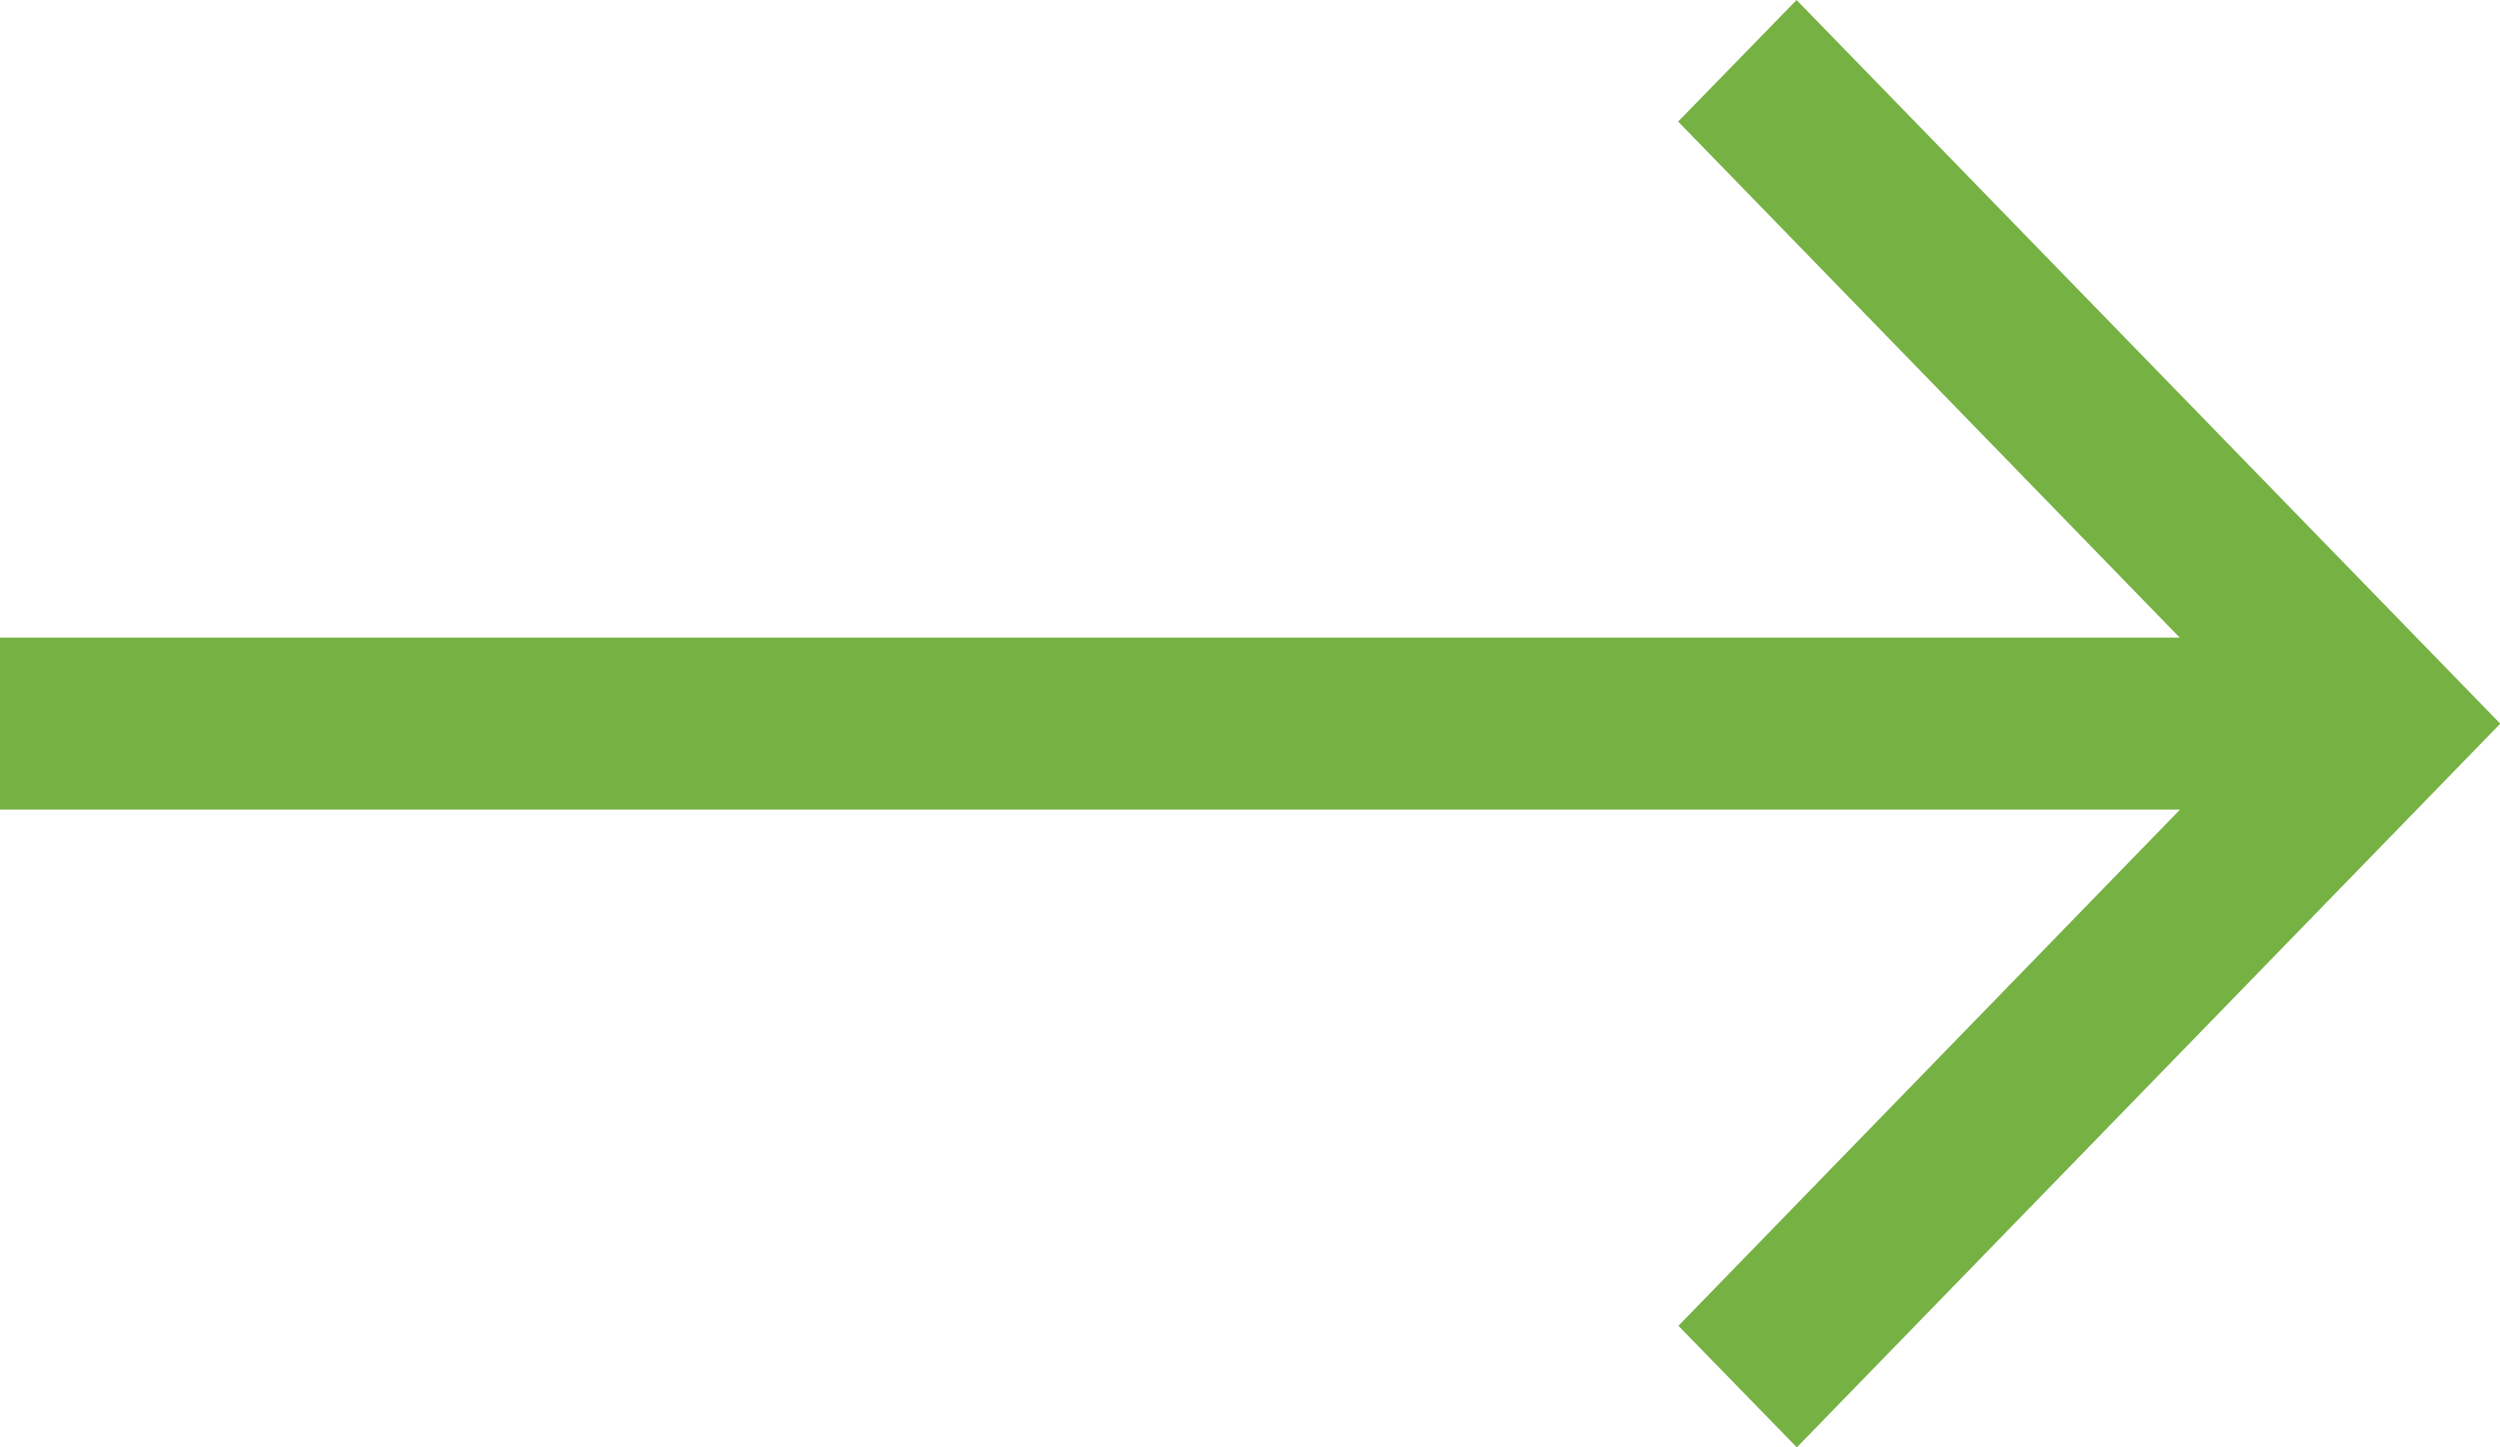
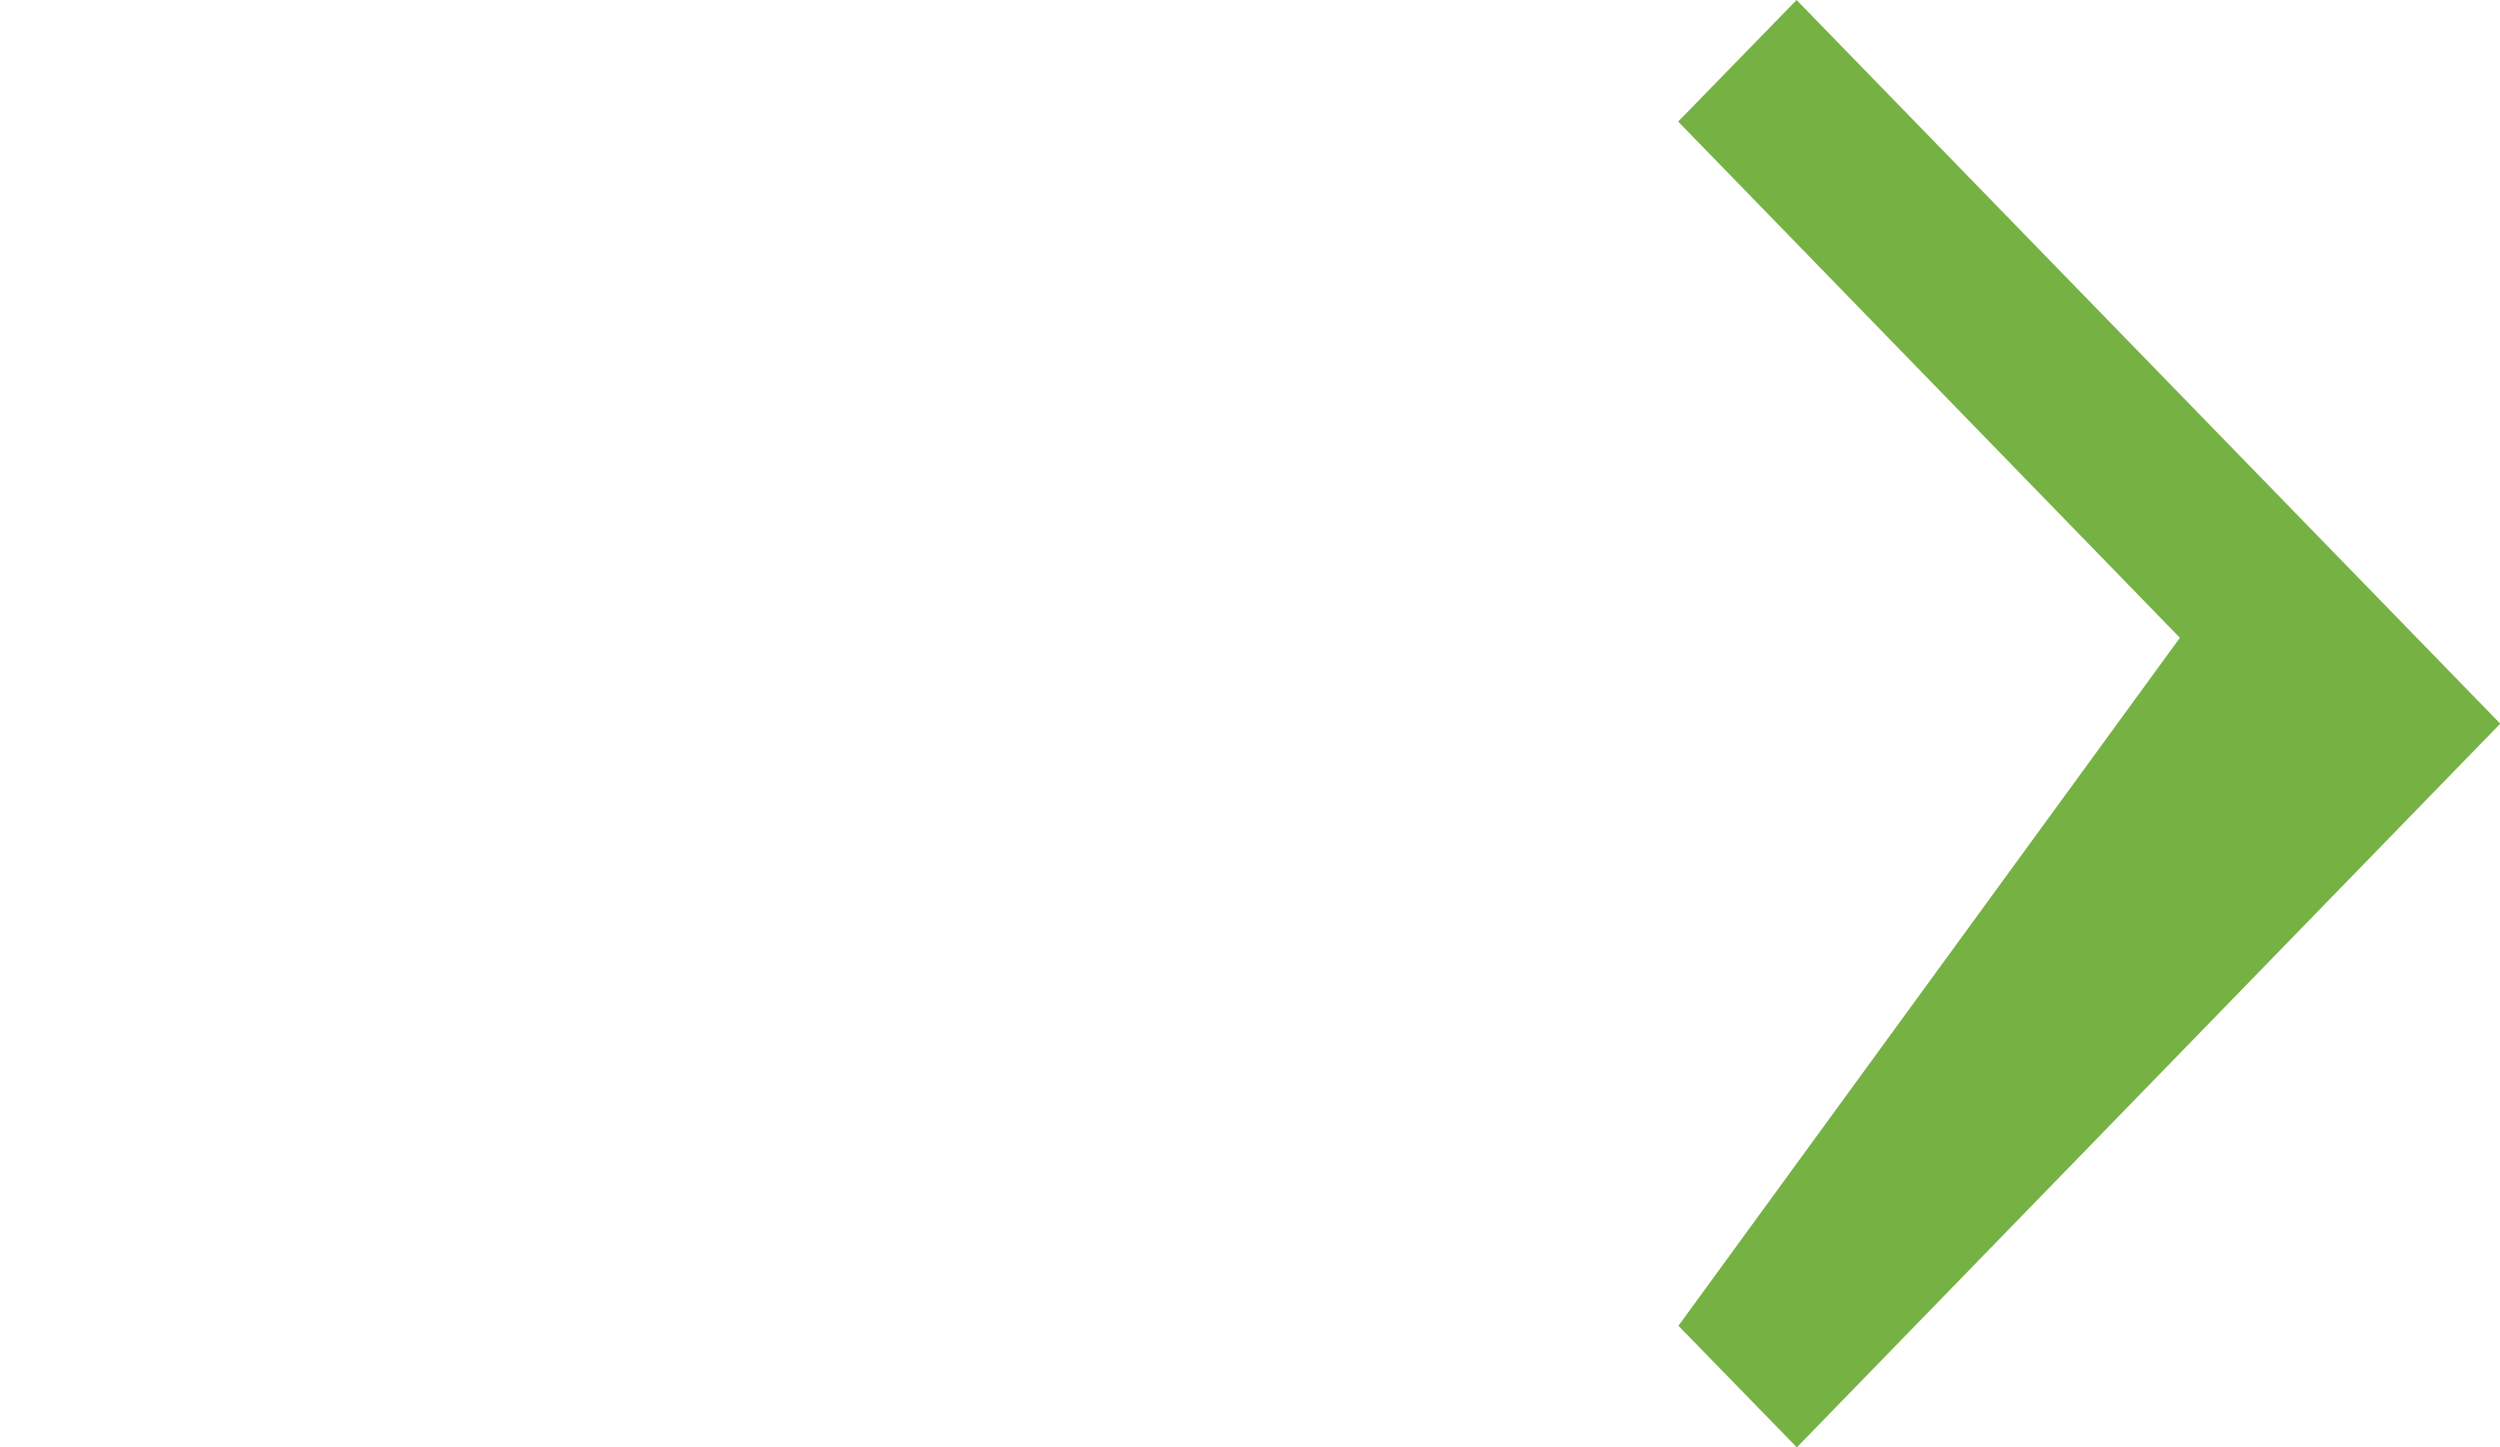
<svg xmlns="http://www.w3.org/2000/svg" width="19" height="11" viewBox="0 0 19 11">
-   <path id="Icon_core-arrow-right" data-name="Icon core-arrow-right" d="M14.779,8.534l-.9.924,3.812,3.922H1.125v1.307H17.693L13.881,18.61l.9.924,5.346-5.5Z" transform="translate(-1.125 -8.534)" fill="#75b143" />
+   <path id="Icon_core-arrow-right" data-name="Icon core-arrow-right" d="M14.779,8.534l-.9.924,3.812,3.922H1.125H17.693L13.881,18.61l.9.924,5.346-5.5Z" transform="translate(-1.125 -8.534)" fill="#75b143" />
</svg>